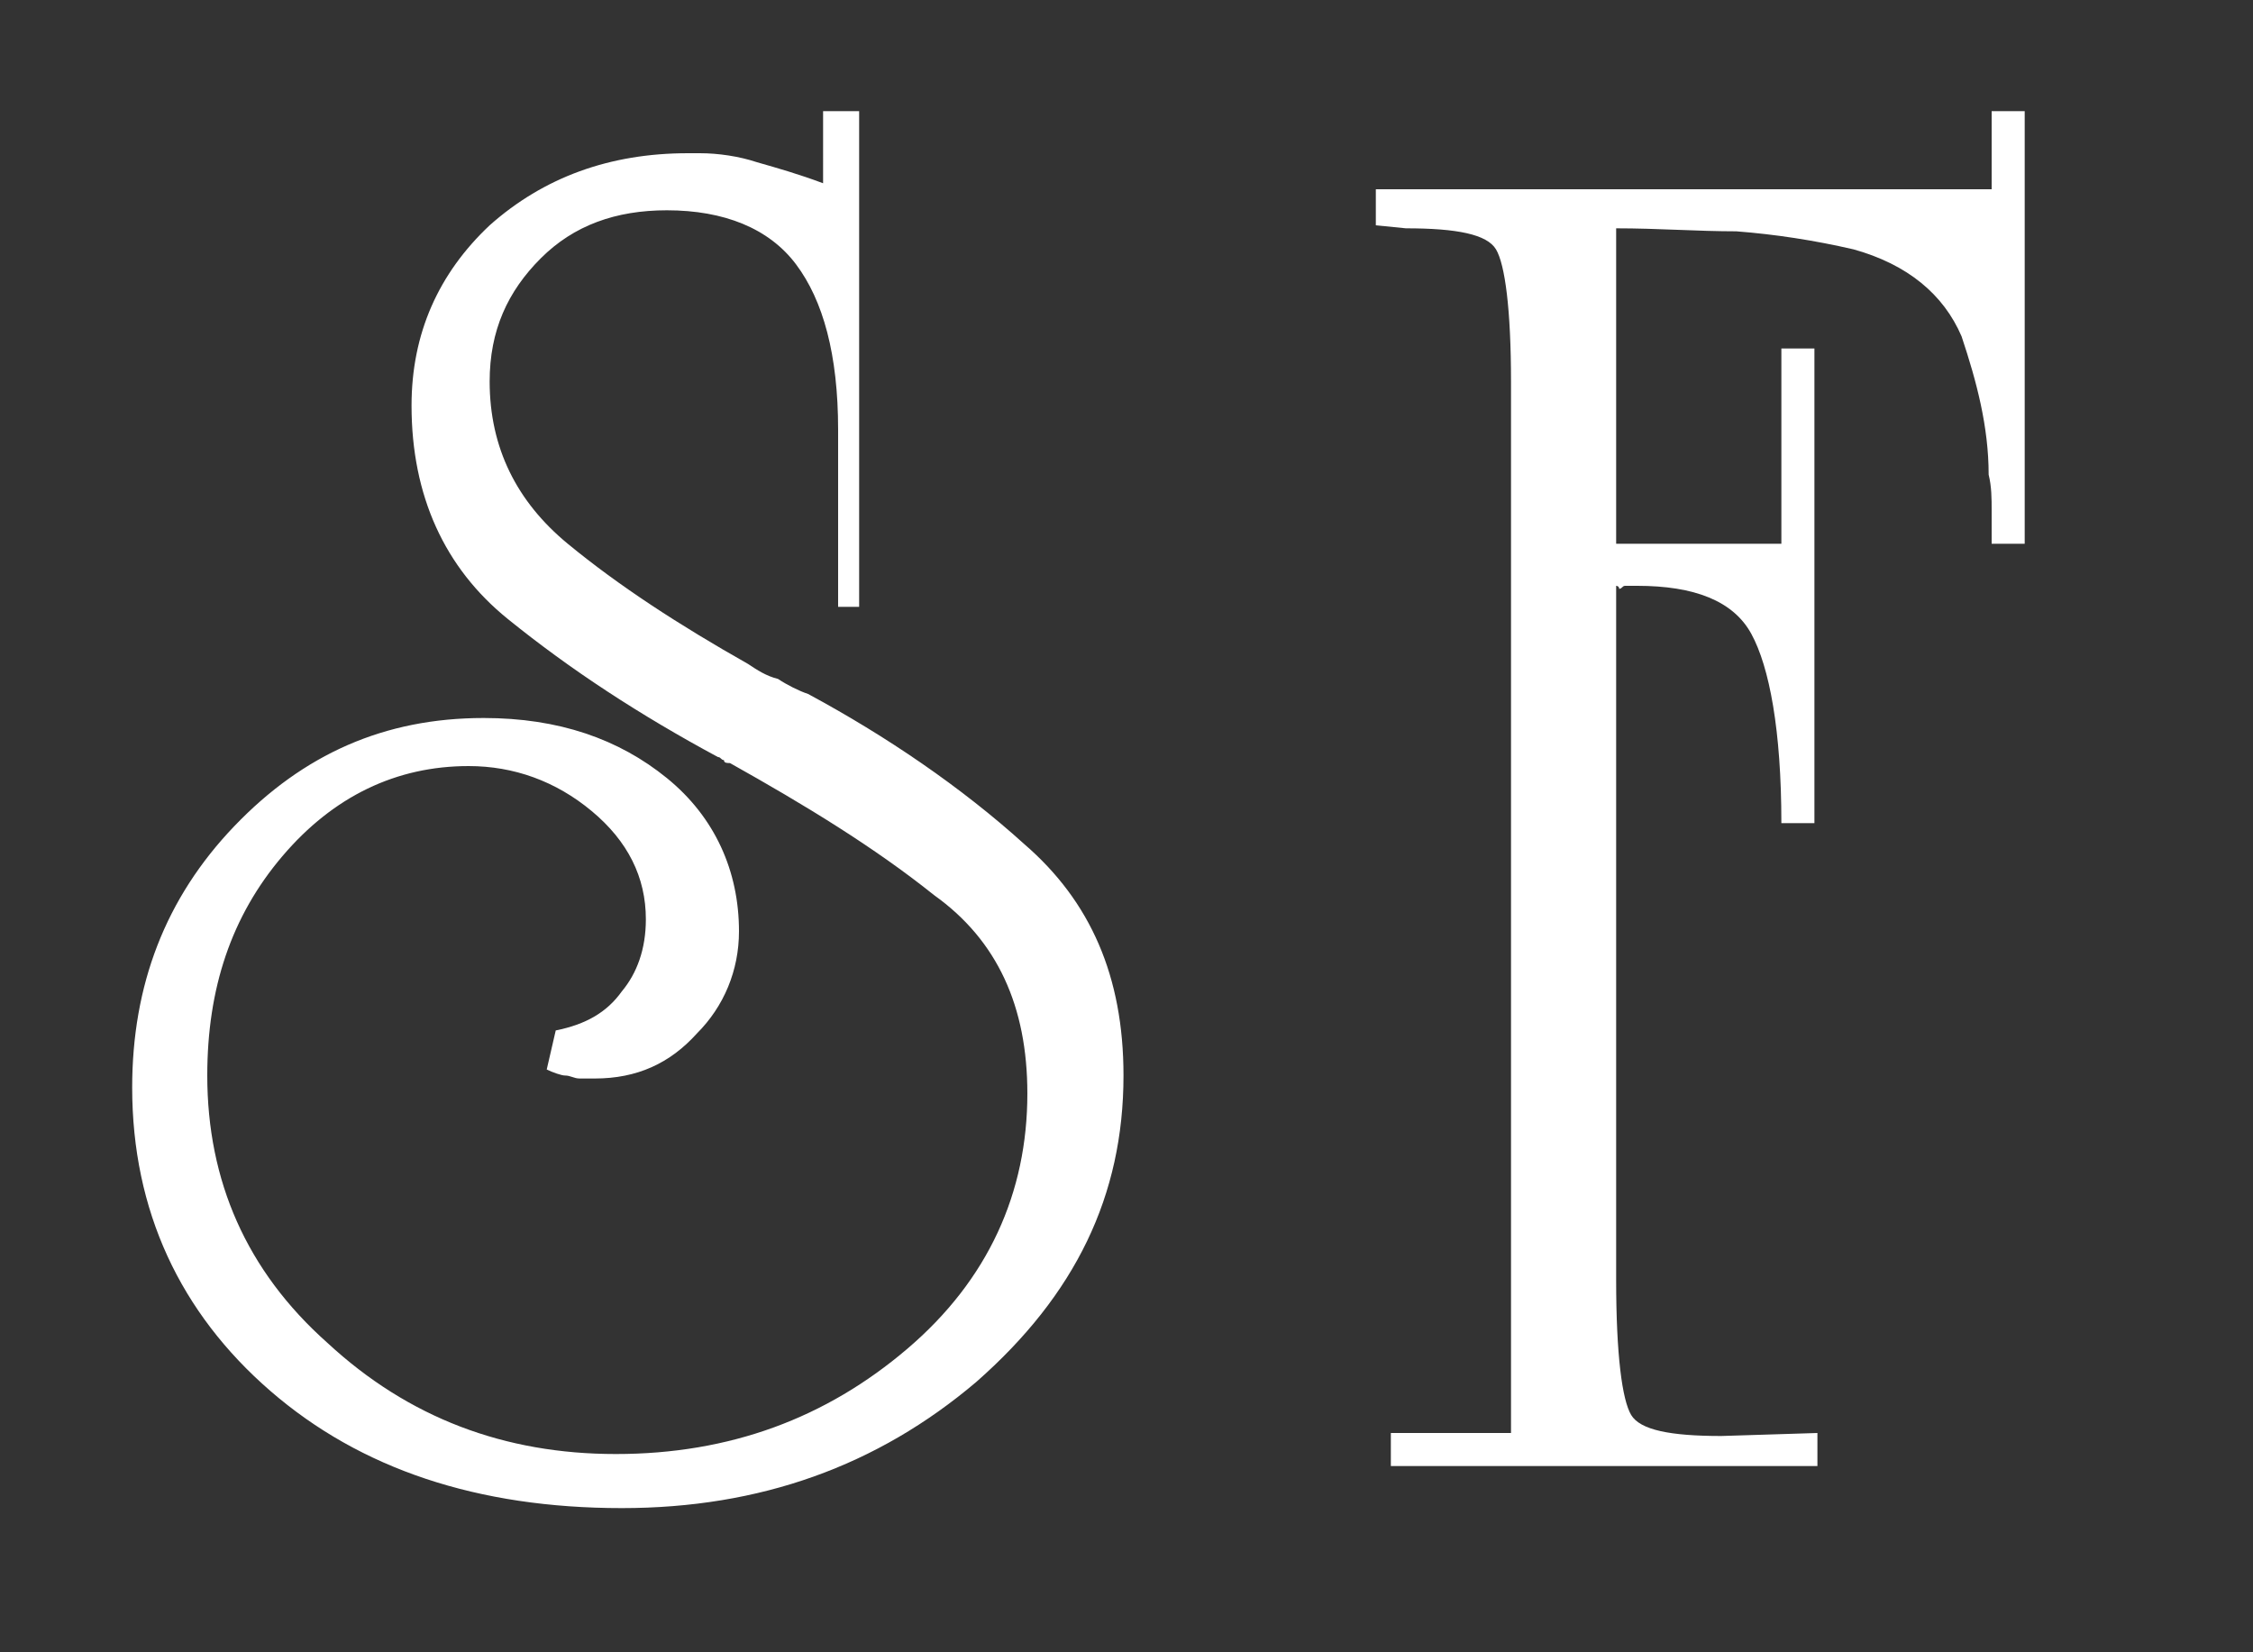
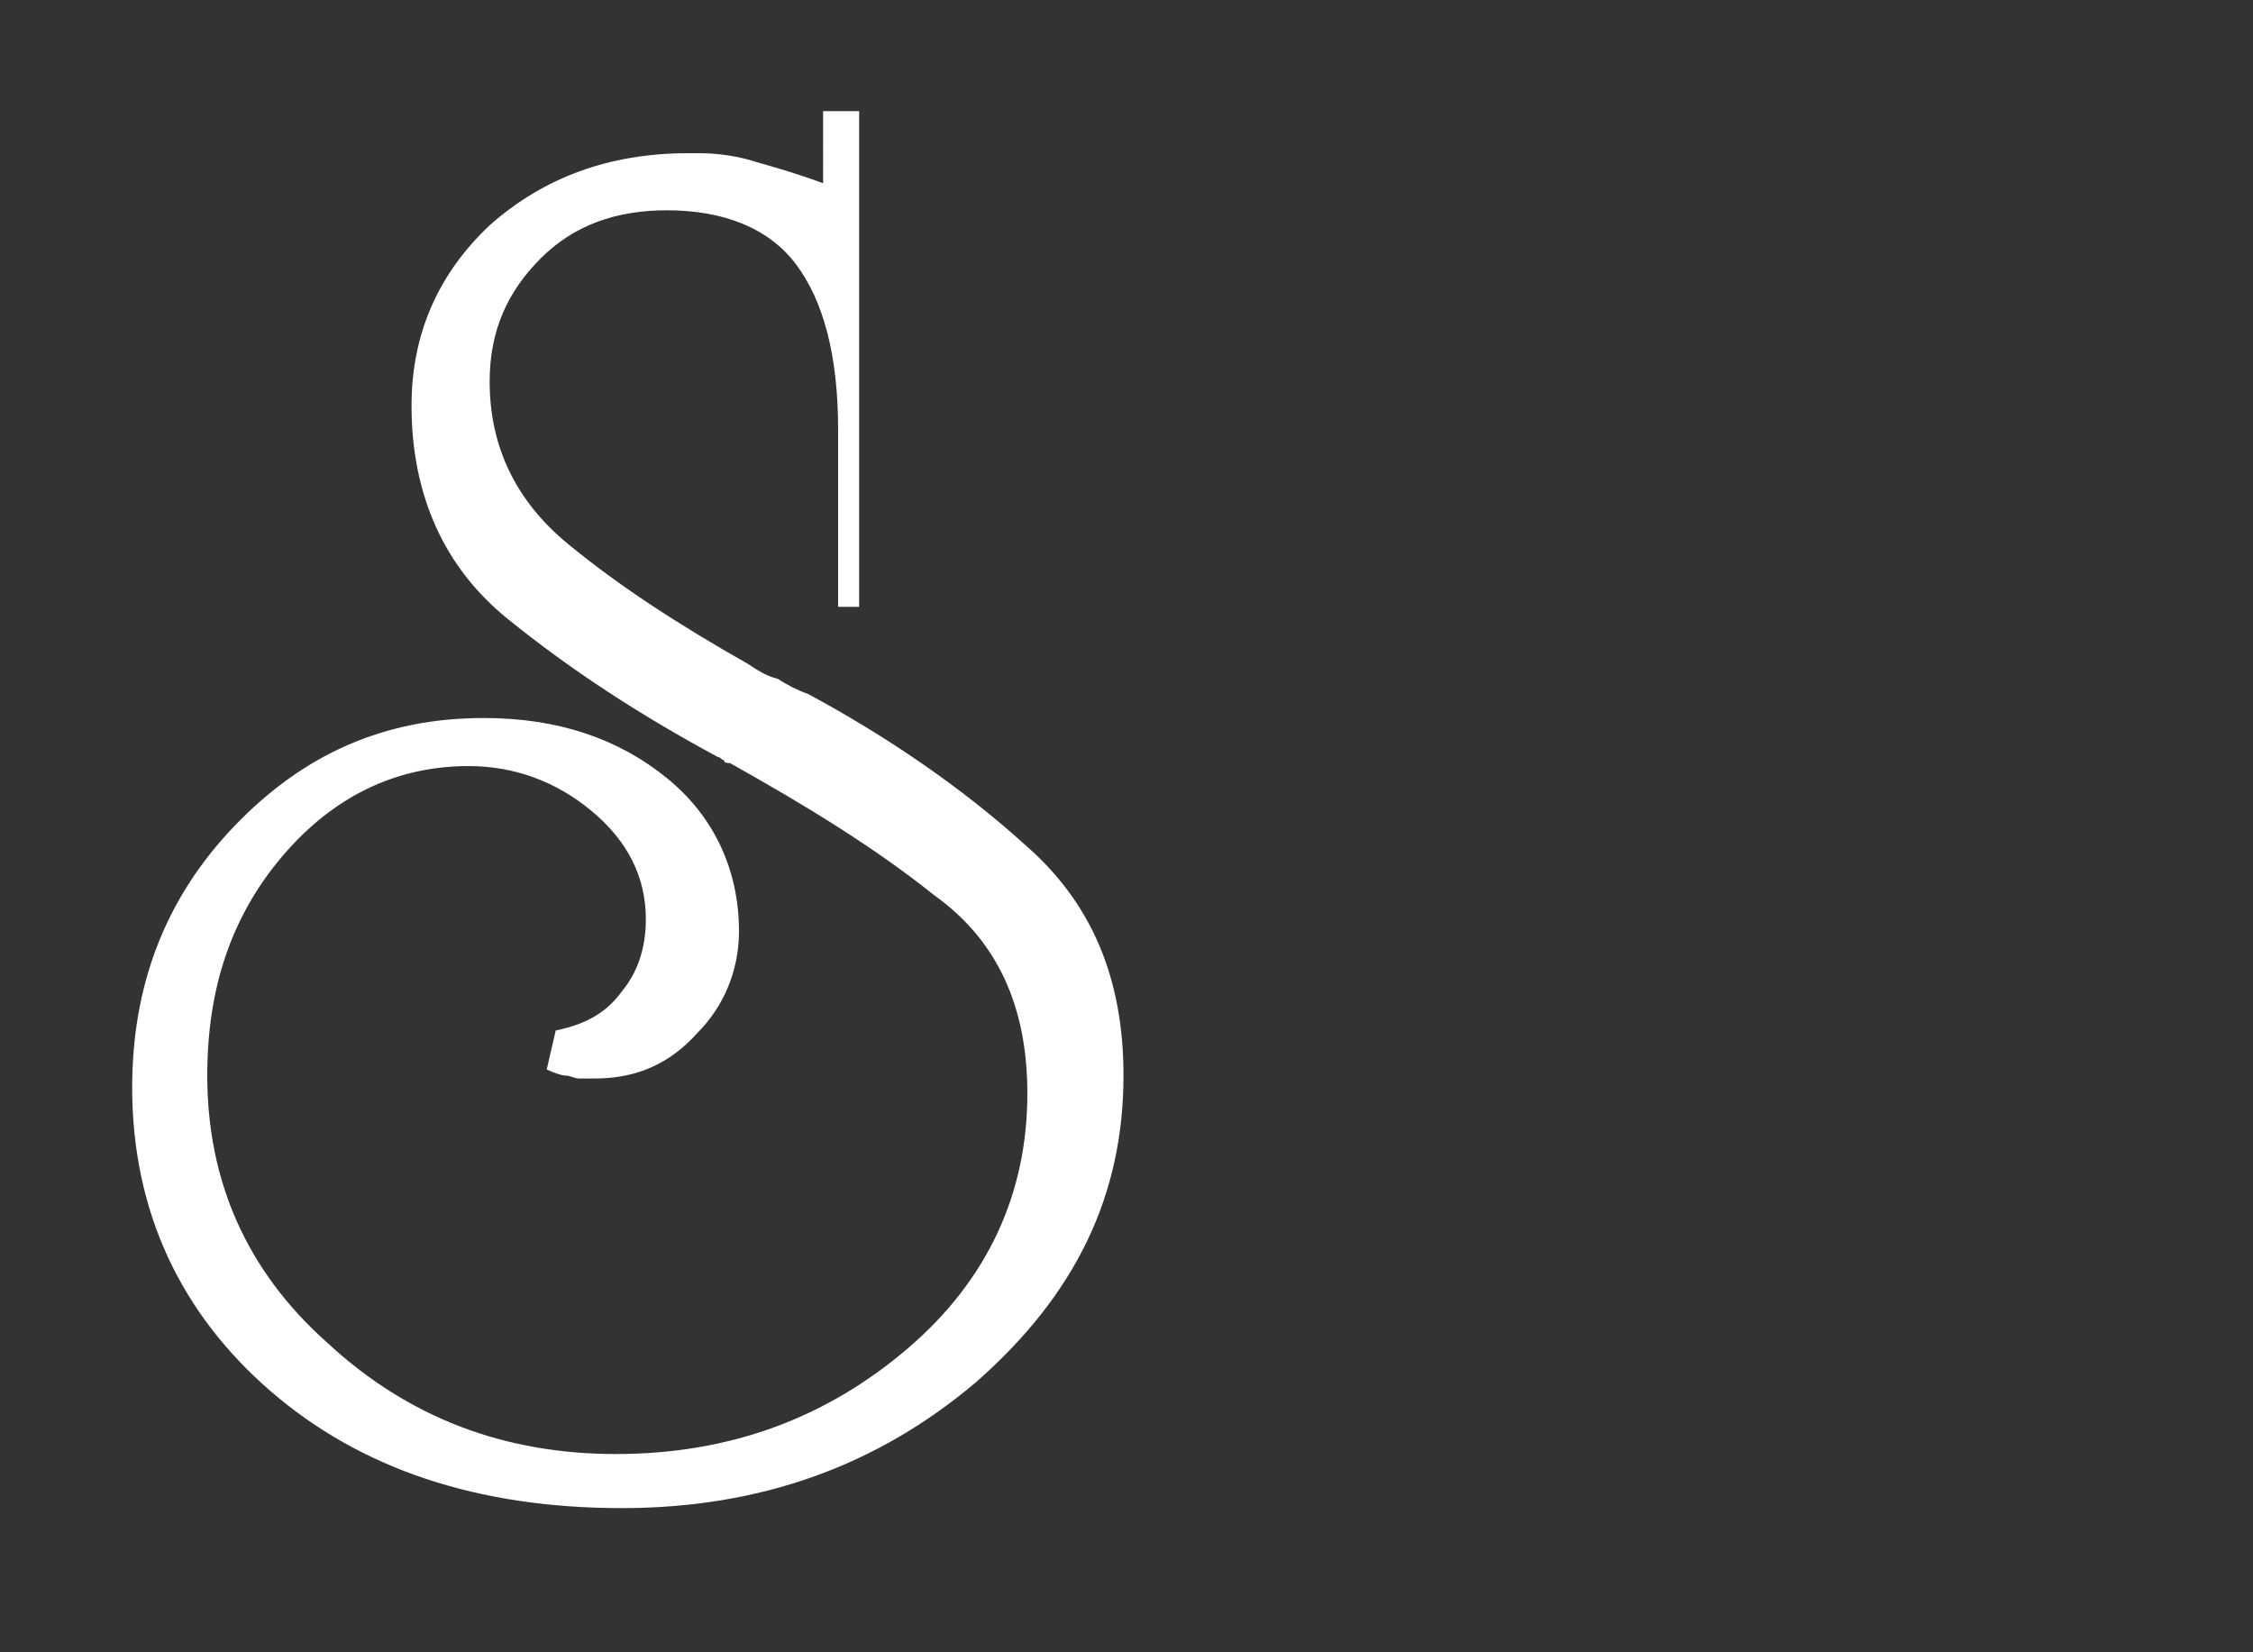
<svg xmlns="http://www.w3.org/2000/svg" version="1.1" id="Layer_1" x="0px" y="0px" viewBox="0 0 75 55" style="enable-background:new 0 0 75 55;" xml:space="preserve">
  <rect x="0" y="0" width="75" height="55" fill="#333333" stroke="none" />
  <style type="text/css">
	.st0{fill:#FFFFFF;}
</style>
  <g>
    <path class="st0" d="M27.9,20.2v-5.9c0-2.5-0.5-4.3-1.4-5.5C25.6,7.6,24.1,7,22.2,7c-1.7,0-3.1,0.5-4.2,1.6s-1.7,2.4-1.7,4.1   c0,2.2,0.9,4,2.6,5.4s3.7,2.7,6,4c0.3,0.2,0.6,0.4,1,0.5c0.3,0.2,0.7,0.4,1,0.5c2.6,1.4,5.1,3.1,7.2,5c2.2,1.9,3.3,4.4,3.3,7.7   c0,4-1.6,7.3-4.9,10.2c-3.3,2.8-7.2,4.2-11.8,4.2c-4.8,0-8.7-1.3-11.7-3.9c-3-2.6-4.6-6-4.6-10.1c0-3.4,1.1-6.3,3.4-8.7   s5-3.6,8.3-3.6c2.5,0,4.5,0.7,6.1,2s2.4,3.1,2.4,5.1c0,1.3-0.5,2.5-1.4,3.4c-0.9,1-2,1.5-3.4,1.5c-0.1,0-0.2,0-0.3,0   c-0.1,0-0.1,0-0.2,0c-0.2,0-0.3-0.1-0.5-0.1c-0.1,0-0.4-0.1-0.6-0.2l0.3-1.3c1-0.2,1.7-0.6,2.2-1.3c0.5-0.6,0.8-1.4,0.8-2.4   c0-1.4-0.6-2.6-1.8-3.6c-1.2-1-2.6-1.5-4.1-1.5c-2.4,0-4.5,1-6.2,3s-2.5,4.4-2.5,7.3c0,3.5,1.3,6.5,4,8.9c2.7,2.5,5.9,3.7,9.6,3.7   c3.8,0,7-1.2,9.7-3.5s4-5.2,4-8.5c0-2.9-1-5.1-3.1-6.6c-2-1.6-4.3-3-6.8-4.4c-0.1,0-0.2,0-0.2-0.1c-0.1,0-0.1-0.1-0.2-0.1   c-2.6-1.4-4.9-2.9-7-4.6s-3.2-4.1-3.2-7.1c0-2.4,0.9-4.4,2.6-6c1.8-1.6,4-2.4,6.6-2.4c0.1,0,0.2,0,0.2,0s0.1,0,0.2,0   c0.6,0,1.3,0.1,1.9,0.3c0.7,0.2,1.4,0.4,2.2,0.7V3.7h1.2v16.5H27.9z" />
-     <path class="st0" d="M53.8,19.5v23.1c0,2.5,0.2,4,0.5,4.5s1.3,0.7,3,0.7l3.2-0.1v1.1H46.3v-1.1h4v-35c0-2.4-0.2-3.9-0.5-4.4   s-1.3-0.7-3-0.7l-1-0.1V6.3h20.5V3.7h1.1v14.4h-1.1c0-0.3,0-0.7,0-1.1s0-0.8-0.1-1.2c0-1.6-0.4-3.1-0.9-4.6   c-0.6-1.4-1.8-2.4-3.6-2.9c-1.3-0.3-2.6-0.5-3.9-0.6c-1.3,0-2.6-0.1-4-0.1v10.5h5.5v-6.5h1.1v15.8h-1.1c0-3.1-0.4-5.2-1-6.3   c-0.6-1.1-1.9-1.6-3.8-1.6c0,0-0.1,0-0.2,0c-0.1,0-0.1,0-0.2,0c-0.1,0-0.1,0.1-0.2,0.1C53.9,19.5,53.8,19.5,53.8,19.5L53.8,19.5z" />
  </g>
</svg>